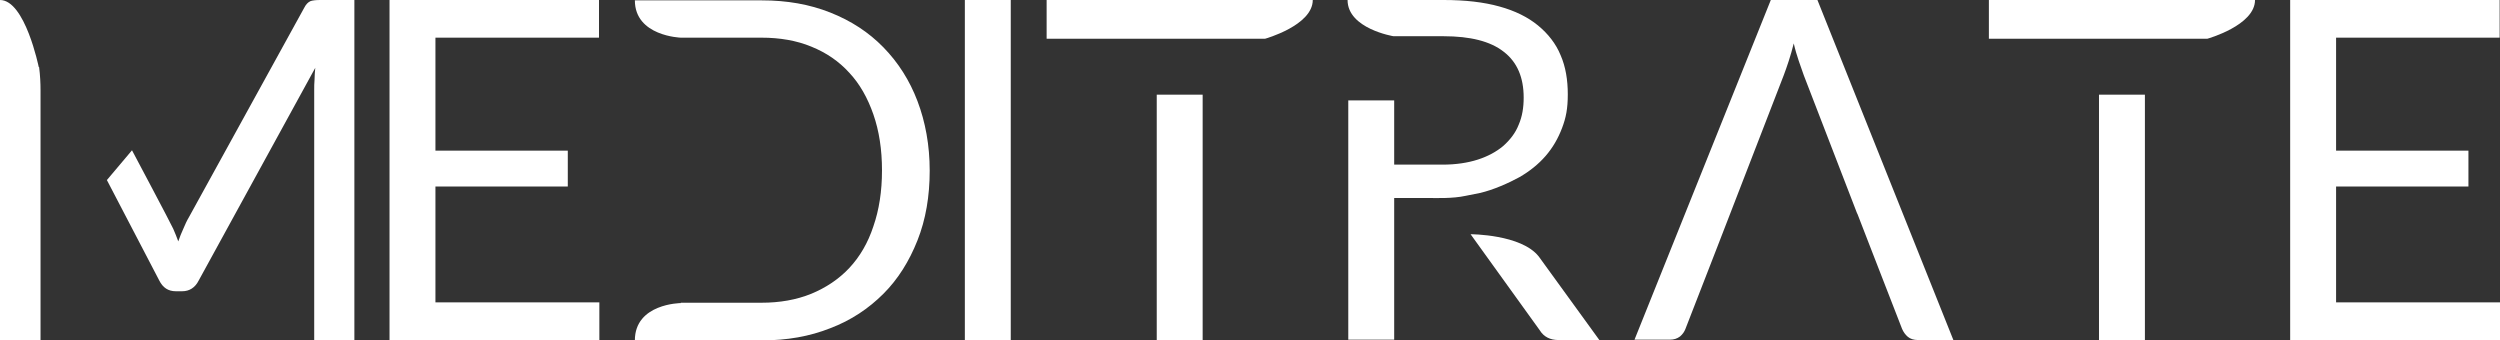
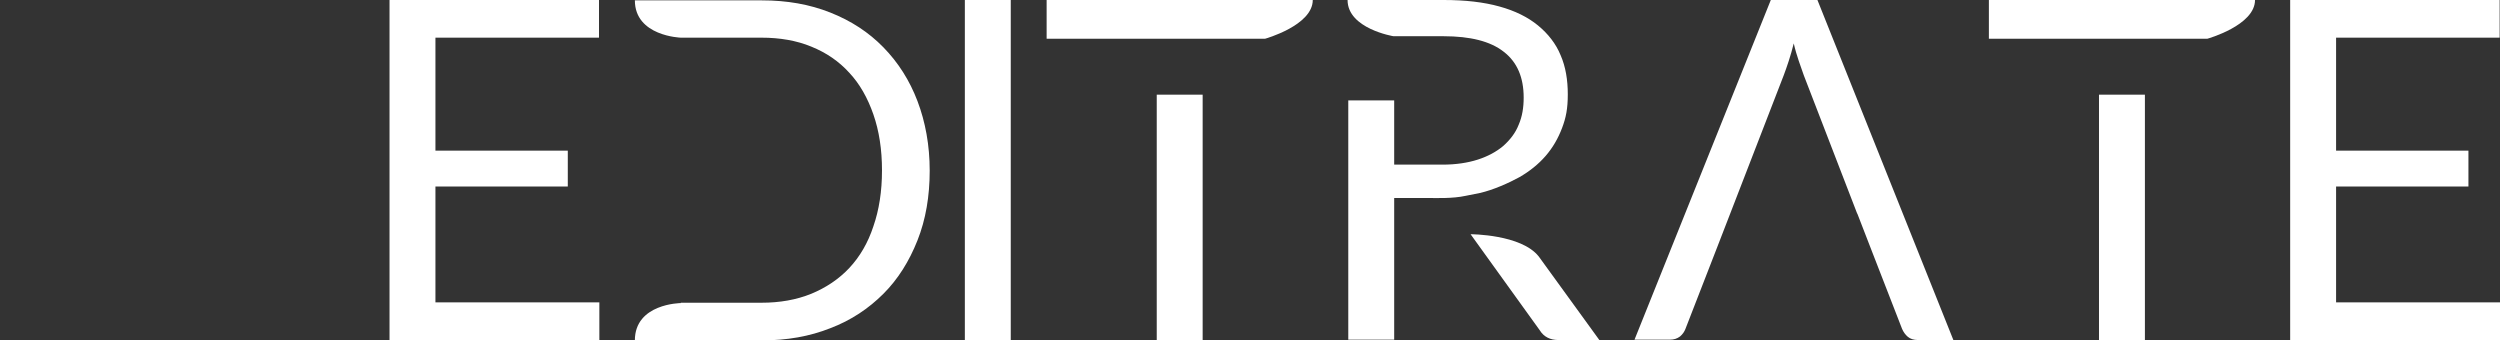
<svg xmlns="http://www.w3.org/2000/svg" id="Layer_1" data-name="Layer 1" version="1.1" viewBox="0 0 697 94.8">
  <rect x="0" y="0" width="697" height="94.8" fill="#333333" stroke="none" />
  <defs>
    <style>
      .cls-1 {
        fill: #fff;
        stroke-width: 0px;
      }
    </style>
  </defs>
  <path class="cls-1" d="M517.8,59.6l-14.9-38.6c-.4-1.2-.9-2.5-1.4-4-.5-1.5-1-3.1-1.4-4.9-.9,3.6-1.9,6.5-2.8,8.9l-14.9,38.5-3.6,9.3-8.9,22.9c-.3.8-.8,1.5-1.5,2.1-.8.6-1.7.9-2.8.9h-9.9L493.7,0h13l37.9,94.8h-9.9c-1.1,0-2.1-.3-2.8-.9-.7-.6-1.2-1.3-1.6-2.2l-8.9-22.9-3.6-9.3Z" />
-   <path class="cls-1" d="M189.8,84.4h22.5c5.1,0,9.7-.8,13.9-2.5,4.1-1.7,7.7-4.1,10.6-7.2,2.9-3.1,5.2-7,6.7-11.6,1.6-4.6,2.4-9.8,2.4-15.6s-.8-11-2.4-15.6c-1.6-4.6-3.8-8.5-6.7-11.6-2.9-3.2-6.4-5.6-10.6-7.3-4.1-1.7-8.8-2.5-13.9-2.5h-22.5s-12.8-.4-12.8-10.4h35.4c7,0,13.3,1.1,19.1,3.4,5.8,2.3,10.7,5.5,14.8,9.7,4.1,4.2,7.3,9.2,9.5,15,2.2,5.8,3.4,12.3,3.4,19.4s-1.1,13.6-3.4,19.4c-2.3,5.8-5.4,10.8-9.5,14.9-4.1,4.1-9,7.4-14.8,9.6-5.8,2.3-12.1,3.4-19.1,3.4h-35.4c0-10.3,12.8-10.4,12.8-10.4Z" />
+   <path class="cls-1" d="M189.8,84.4h22.5c5.1,0,9.7-.8,13.9-2.5,4.1-1.7,7.7-4.1,10.6-7.2,2.9-3.1,5.2-7,6.7-11.6,1.6-4.6,2.4-9.8,2.4-15.6s-.8-11-2.4-15.6c-1.6-4.6-3.8-8.5-6.7-11.6-2.9-3.2-6.4-5.6-10.6-7.3-4.1-1.7-8.8-2.5-13.9-2.5h-22.5s-12.8-.4-12.8-10.4h35.4c7,0,13.3,1.1,19.1,3.4,5.8,2.3,10.7,5.5,14.8,9.7,4.1,4.2,7.3,9.2,9.5,15,2.2,5.8,3.4,12.3,3.4,19.4s-1.1,13.6-3.4,19.4c-2.3,5.8-5.4,10.8-9.5,14.9-4.1,4.1-9,7.4-14.8,9.6-5.8,2.3-12.1,3.4-19.1,3.4h-35.4c0-10.3,12.8-10.4,12.8-10.4" />
  <path class="cls-1" d="M167.1,84.3v10.5h-58.5V0h58.4v10.5h-45.6v31.5h36.9v10h-36.9v32.3h45.6Z" />
  <path class="cls-1" d="M697,84.3v10.5h-58.5V0h58.4v10.5h-45.6v31.5h36.9v10h-36.9v32.3h45.6Z" />
  <path class="cls-1" d="M281.8,94.8h-12.8V0h12.8v94.8Z" />
-   <path class="cls-1" d="M10.9,18.7c.3,2.3.4,4.5.4,6.5v69.6H0V0c7,0,10.8,18.7,10.8,18.7ZM36.8,41.9s11,20.7,11.5,21.9c.5,1.2,1,2.3,1.4,3.5.4-1.2.9-2.4,1.4-3.5.5-1.2,1-2.3,1.6-3.3L84.8,2.2c.5-1,1.1-1.6,1.8-1.9.6-.2,1.5-.3,2.7-.3h9.5v94.8h-11.2V25.1c0-.9,0-1.9.1-3,0-1.1.1-2.1.2-3.2l-32.5,59.3c-1,2-2.6,3-4.6,3h-1.8c-2.1,0-3.6-1-4.6-3l-14.6-28" />
  <path class="cls-1" d="M408.6,54.6c-3.6.8-8.4.6-10.2.6h-9.7v39.5h-12.8V28h12.8v17.9h13.5c3.7,0,7-.5,9.8-1.4,2.8-.9,5.2-2.2,7.1-3.8,1.9-1.7,3.4-3.6,4.3-5.9,1-2.3,1.4-4.8,1.4-7.6,0-5.6-1.8-9.9-5.6-12.8-3.7-2.9-9.3-4.3-16.7-4.3h-14s-12.8-2.1-12.8-10.1h26.8c6,0,11.2.6,15.5,1.8,4.4,1.2,8,3,10.8,5.3,2.8,2.3,5,5.1,6.3,8.3,1.4,3.2,2,6.9,2,10.9s-.5,6.5-1.6,9.4c-1.1,2.9-2.6,5.5-4.6,7.8-2,2.3-4.5,4.3-7.3,5.9-2.9,1.6-7.4,3.6-11,4.4M429,71.5l16.9,23.3h-11.4c-2.3,0-4.1-.9-5.2-2.7l-19.3-26.8s14.1,0,19,6.2Z" />
  <path class="cls-1" d="M335.3,26.4v68.4h-12.8V26.4M322.5,10.8h-30.7V0h74.2c0,7.1-13.3,10.8-13.3,10.8h-30.1Z" />
  <path class="cls-1" d="M598,26.4v68.4h-12.8V26.4M585.2,10.8h-30.7V0h74.2c0,7.1-13.3,10.8-13.3,10.8h-30.1Z" />
</svg>